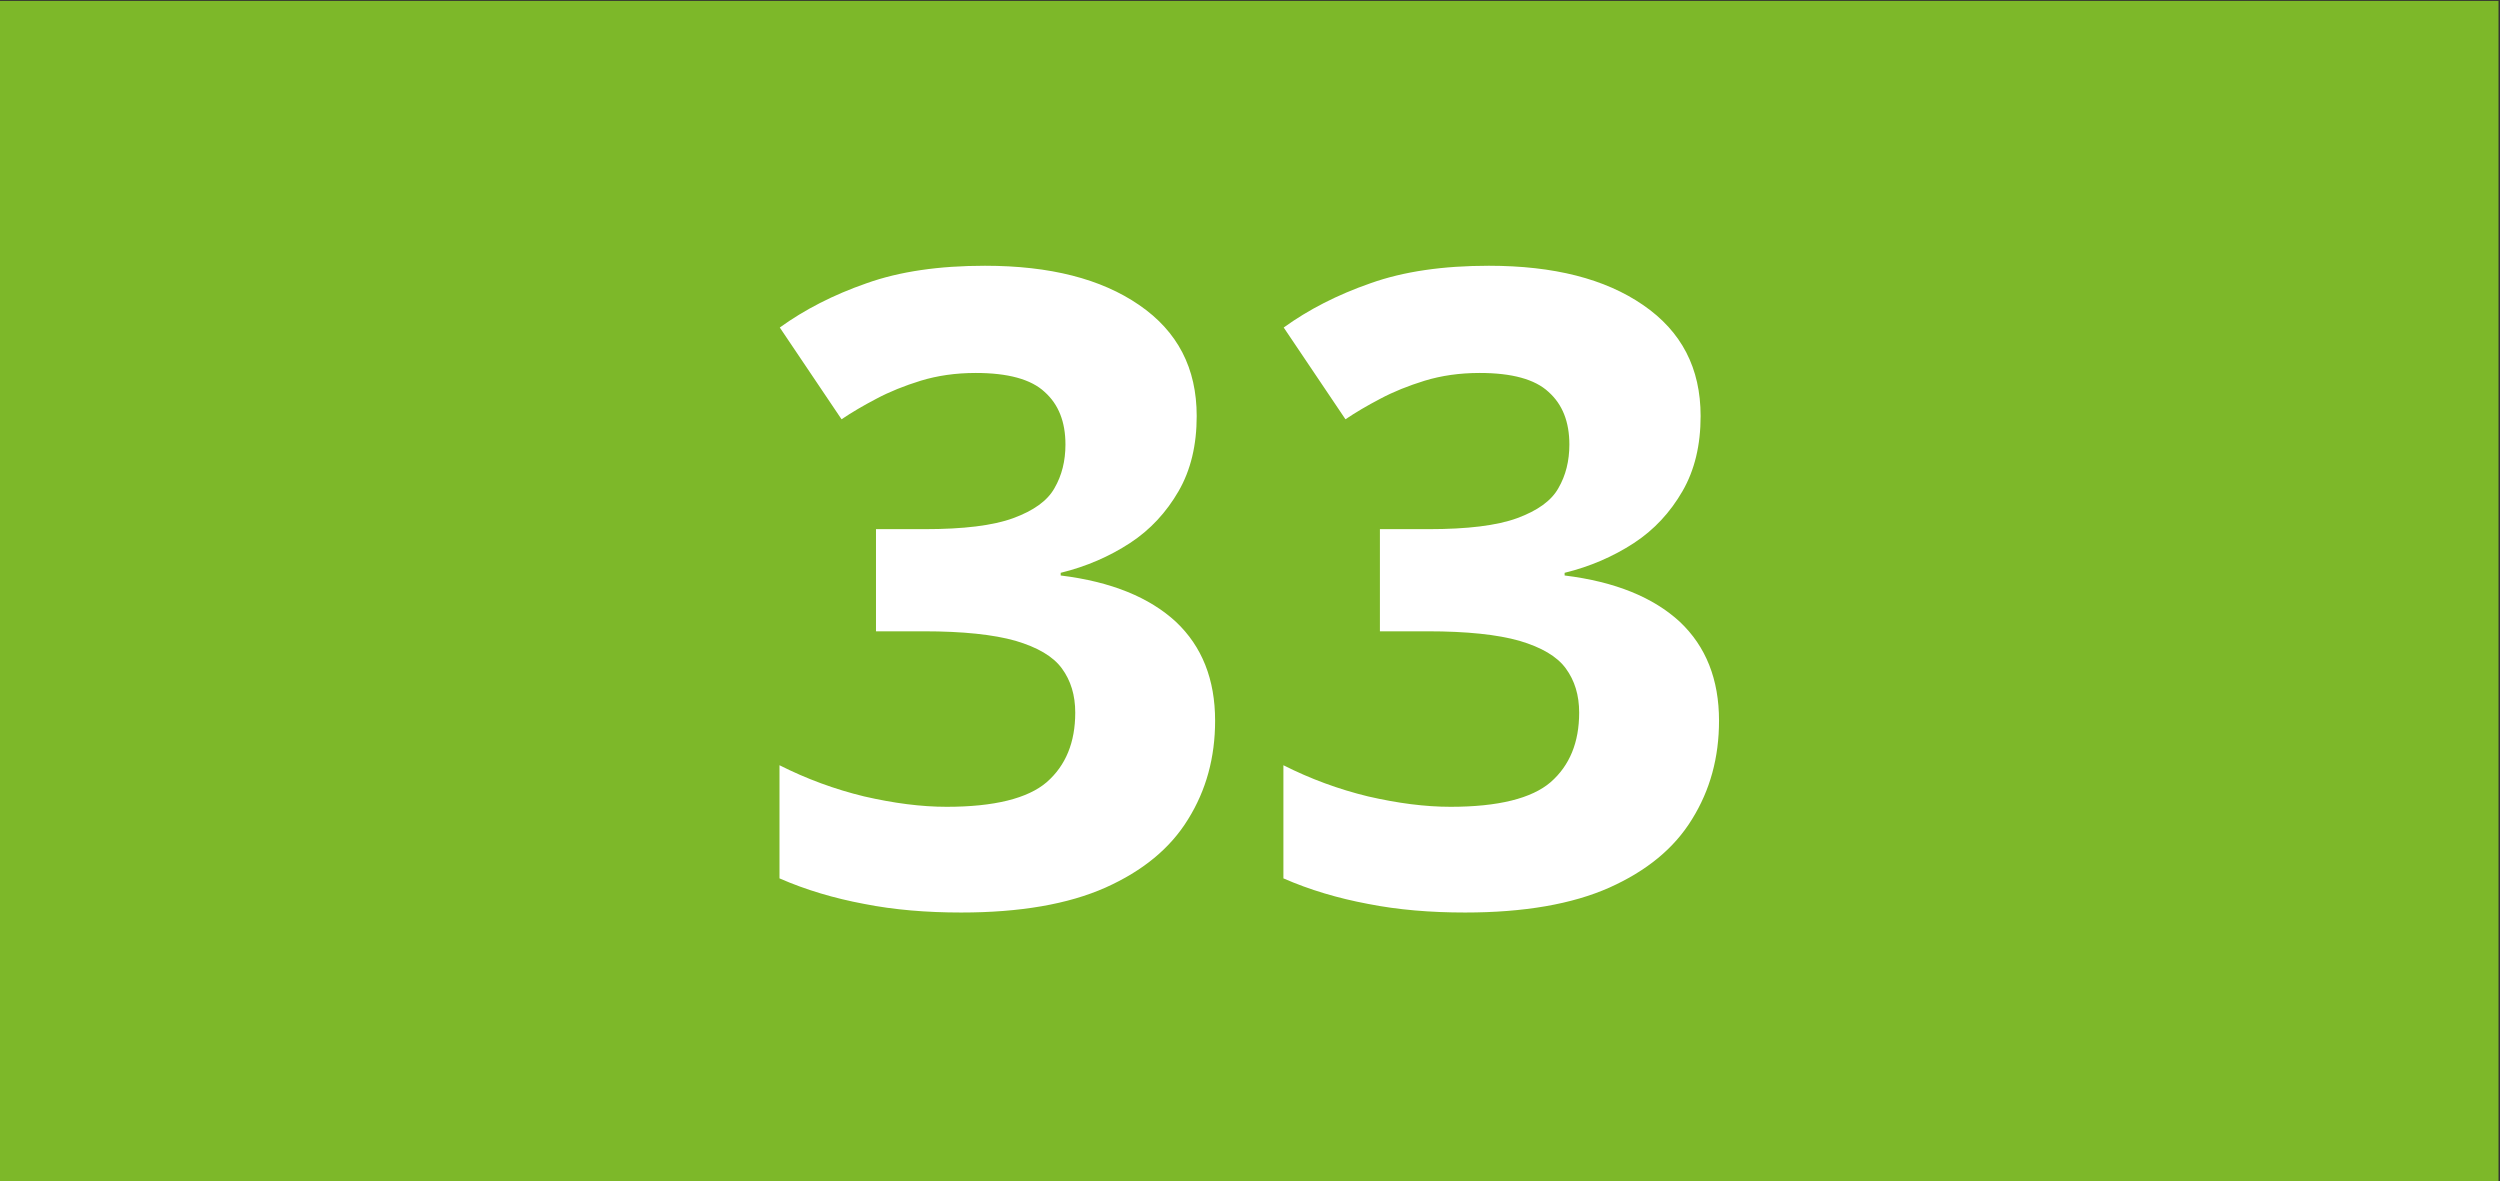
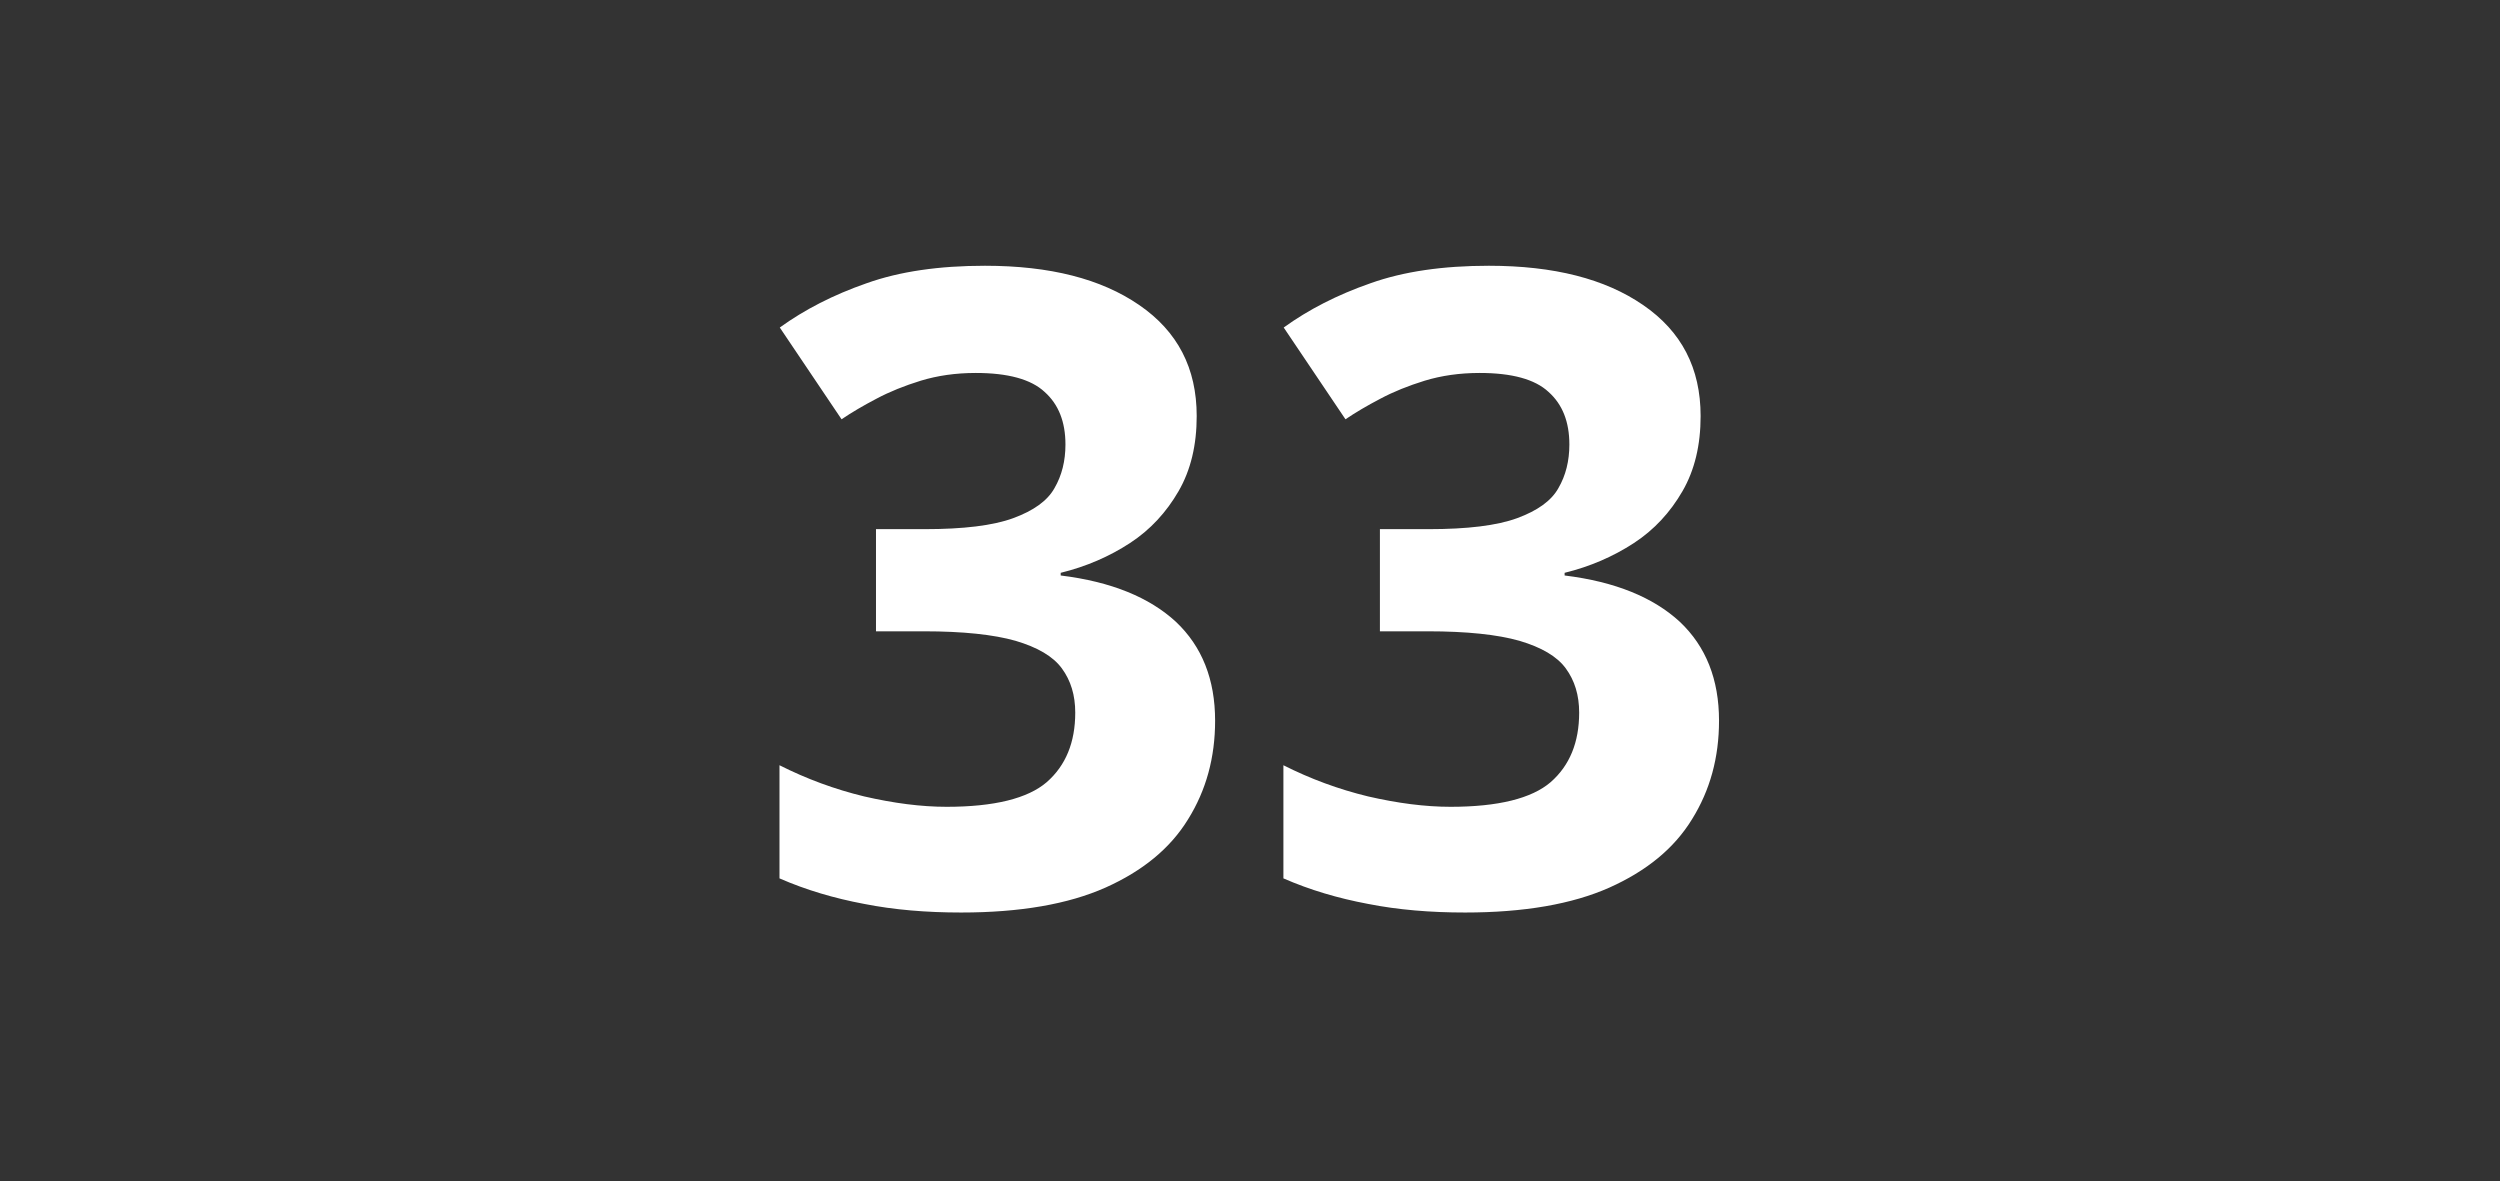
<svg xmlns="http://www.w3.org/2000/svg" version="1.1" id="Calque_1" x="0px" y="0px" viewBox="0 0 841.9 397.8" style="enable-background:new 0 0 841.9 397.8;" xml:space="preserve">
  <rect x="0" y="0" width="841.9" height="397.8" fill="#333333" stroke="none" />
  <style type="text/css">
	.st0{fill:#7DB829;}
	.st1{fill:#FFFFFF;}
</style>
-   <rect y="0.3" class="st0" width="841.4" height="397.6" />
  <g>
    <path class="st1" d="M403,140.1c0,9.8-2,18.2-6.1,25.3c-4.1,7.1-9.5,13-16.4,17.5c-6.9,4.5-14.7,7.9-23.3,10v0.9   c17.1,2.1,29.9,7.4,38.8,15.6c8.8,8.3,13.2,19.4,13.2,33.3c0,12.4-3,23.4-9.1,33.2c-6,9.8-15.3,17.4-27.8,23   c-12.6,5.6-28.8,8.4-48.6,8.4c-11.7,0-22.6-0.9-32.7-2.9c-10.1-1.9-19.6-4.7-28.5-8.6v-38.1c9.1,4.6,18.6,8.1,28.5,10.5   c10,2.3,19.2,3.5,27.8,3.5c16,0,27.3-2.8,33.7-8.3c6.4-5.6,9.6-13.4,9.6-23.4c0-5.9-1.5-10.8-4.5-14.9c-3-4.1-8.2-7.1-15.6-9.3   c-7.4-2.1-17.7-3.2-30.9-3.2h-16.1v-34.4h16.4c13,0,23-1.2,29.8-3.7c6.8-2.5,11.5-5.8,13.9-10.1c2.5-4.3,3.7-9.2,3.7-14.7   c0-7.6-2.3-13.5-7-17.7c-4.6-4.3-12.4-6.4-23.2-6.4c-6.8,0-12.9,0.9-18.5,2.6c-5.5,1.7-10.5,3.7-15,6.1c-4.4,2.3-8.3,4.6-11.7,6.9   l-20.8-30.9c8.3-6,18-11,29.2-14.9c11.2-4,24.5-5.9,39.9-5.9c21.9,0,39.1,4.4,51.9,13.2C396.6,111.6,403,124,403,140.1z" />
    <path class="st1" d="M572.7,140.1c0,9.8-2,18.2-6.1,25.3c-4.1,7.1-9.5,13-16.4,17.5c-6.9,4.5-14.7,7.9-23.3,10v0.9   c17.1,2.1,29.9,7.4,38.8,15.6c8.8,8.3,13.2,19.4,13.2,33.3c0,12.4-3,23.4-9.1,33.2c-6,9.8-15.3,17.4-27.8,23   c-12.6,5.6-28.8,8.4-48.6,8.4c-11.7,0-22.6-0.9-32.7-2.9c-10.1-1.9-19.6-4.7-28.5-8.6v-38.1c9.1,4.6,18.6,8.1,28.5,10.5   c10,2.3,19.2,3.5,27.8,3.5c16,0,27.3-2.8,33.7-8.3c6.4-5.6,9.6-13.4,9.6-23.4c0-5.9-1.5-10.8-4.5-14.9c-3-4.1-8.2-7.1-15.6-9.3   c-7.4-2.1-17.7-3.2-30.9-3.2h-16.1v-34.4h16.4c13,0,23-1.2,29.8-3.7c6.8-2.5,11.5-5.8,13.9-10.1c2.5-4.3,3.7-9.2,3.7-14.7   c0-7.6-2.3-13.5-7-17.7c-4.6-4.3-12.4-6.4-23.2-6.4c-6.8,0-12.9,0.9-18.5,2.6c-5.5,1.7-10.5,3.7-15,6.1c-4.4,2.3-8.3,4.6-11.7,6.9   l-20.8-30.9c8.3-6,18-11,29.2-14.9c11.2-4,24.5-5.9,39.9-5.9c21.9,0,39.1,4.4,51.9,13.2C566.3,111.6,572.7,124,572.7,140.1z" />
  </g>
</svg>